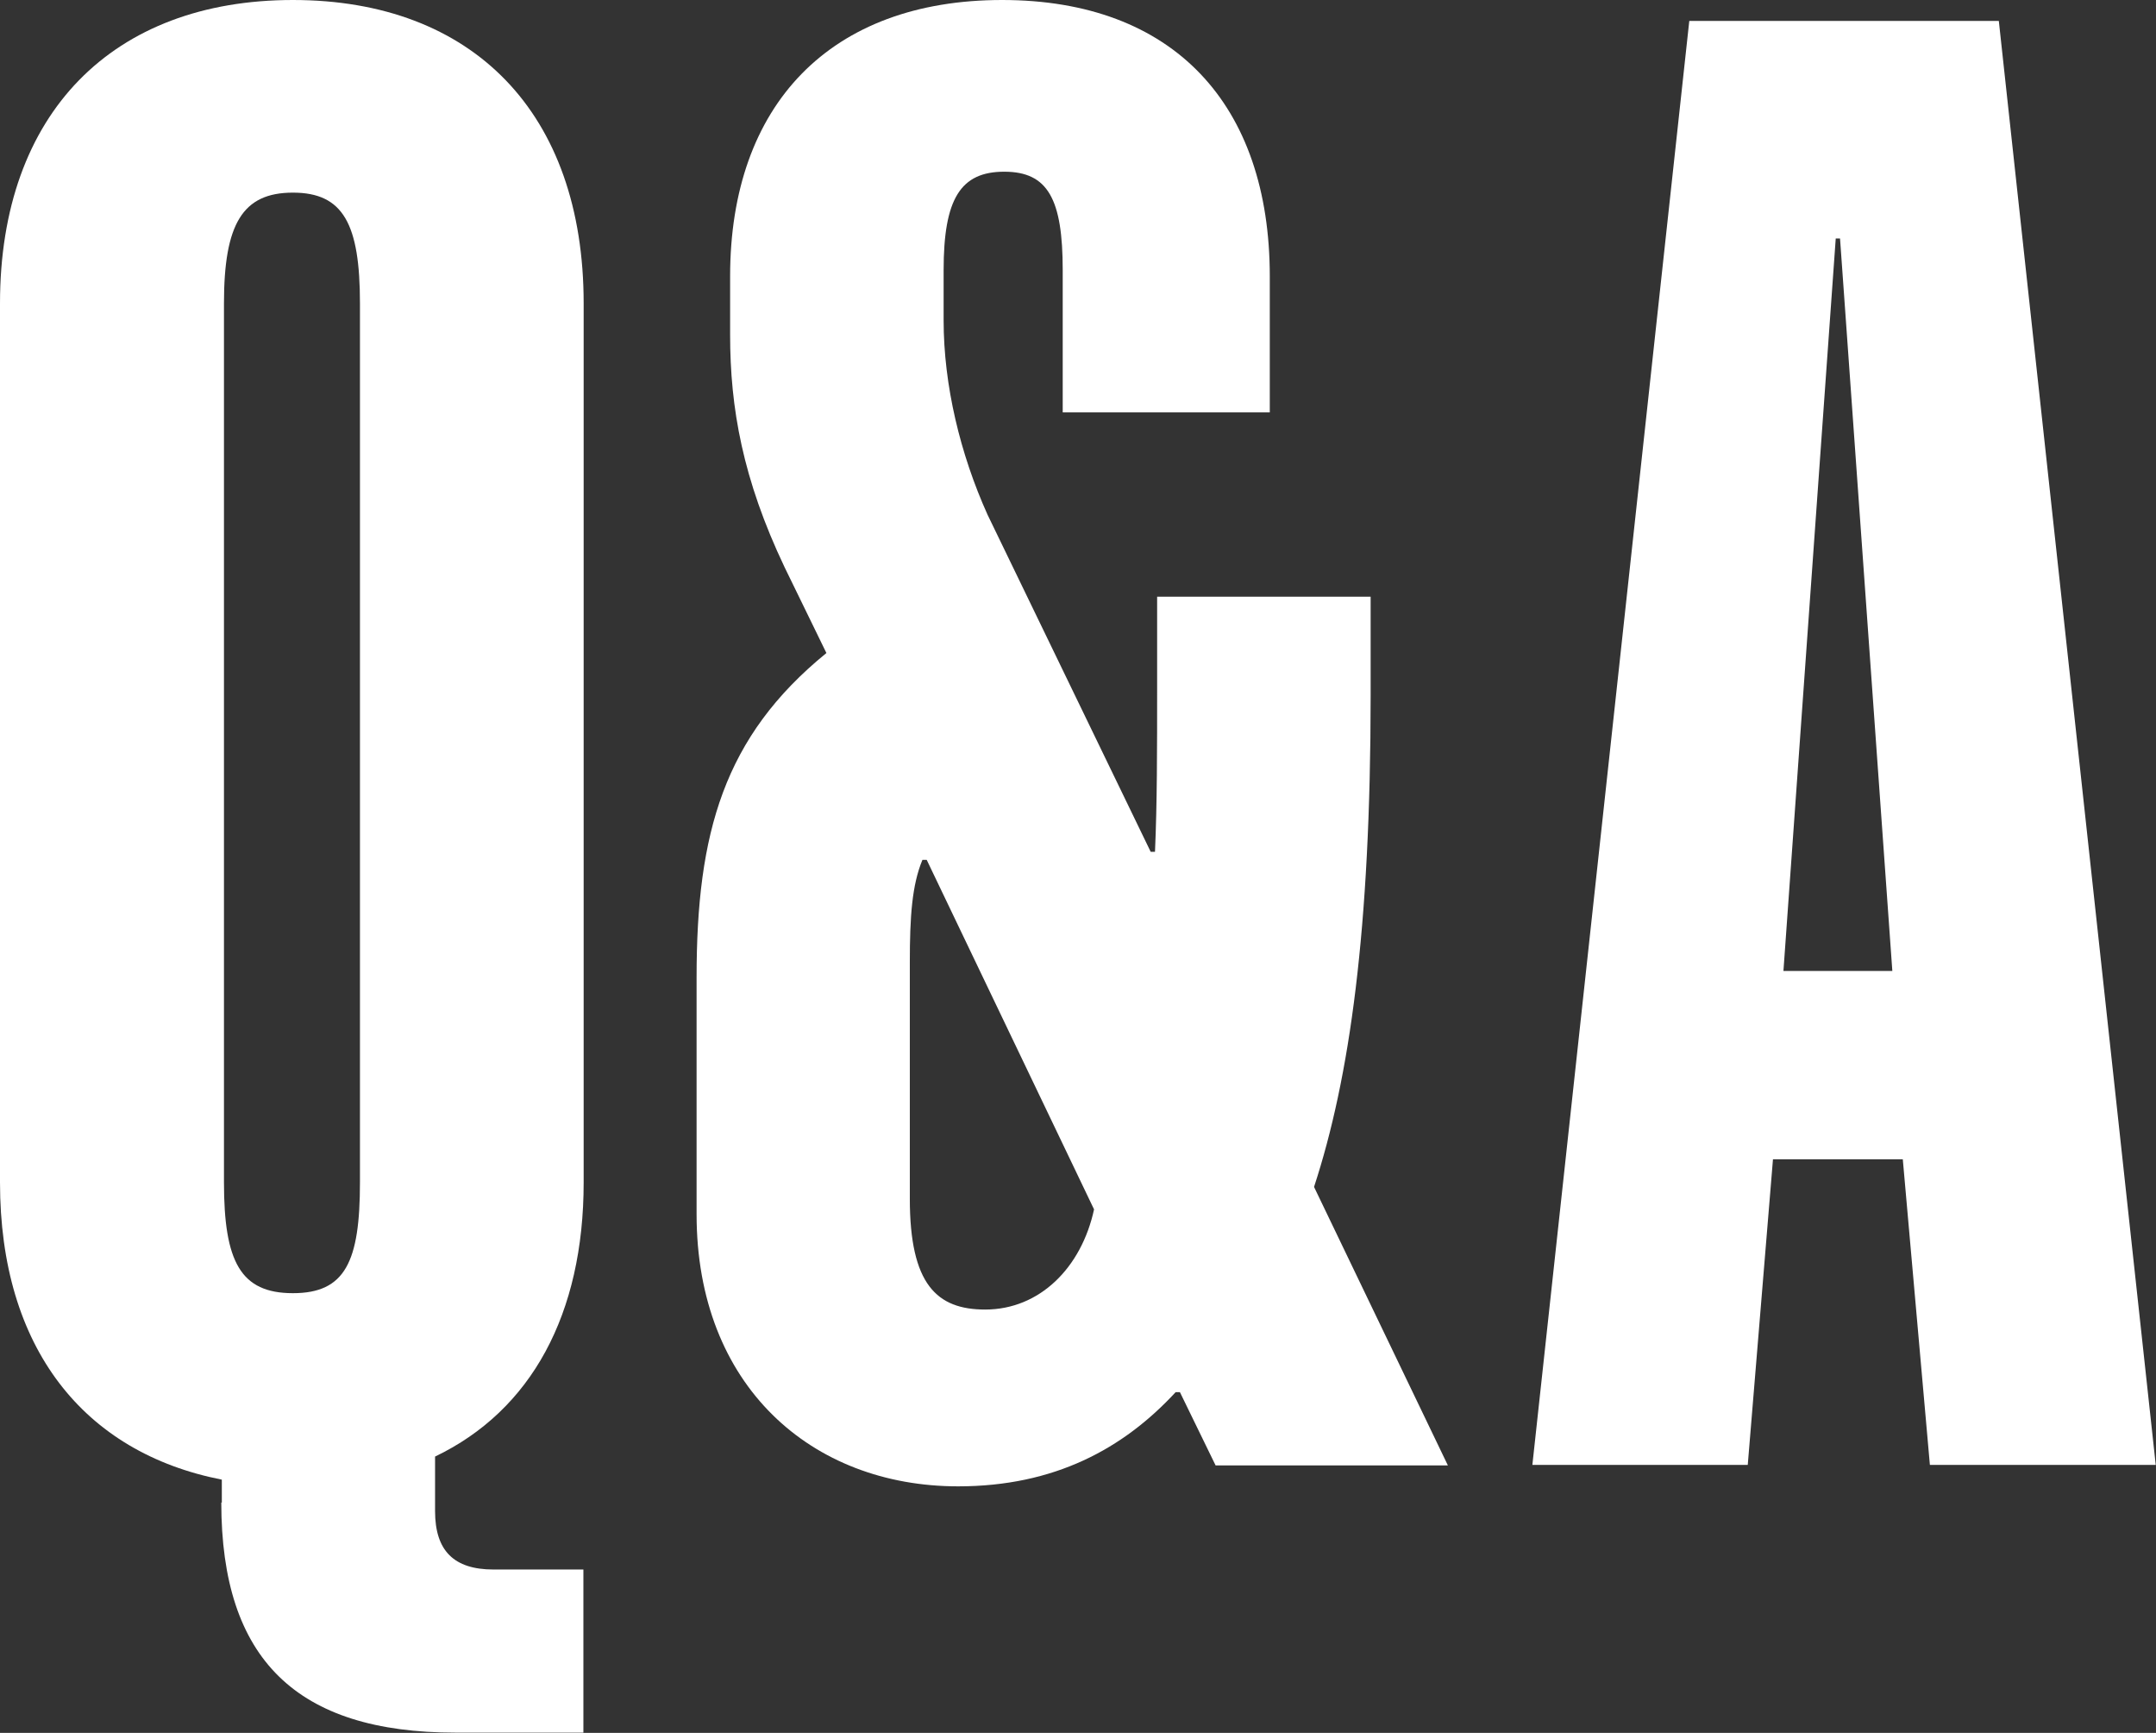
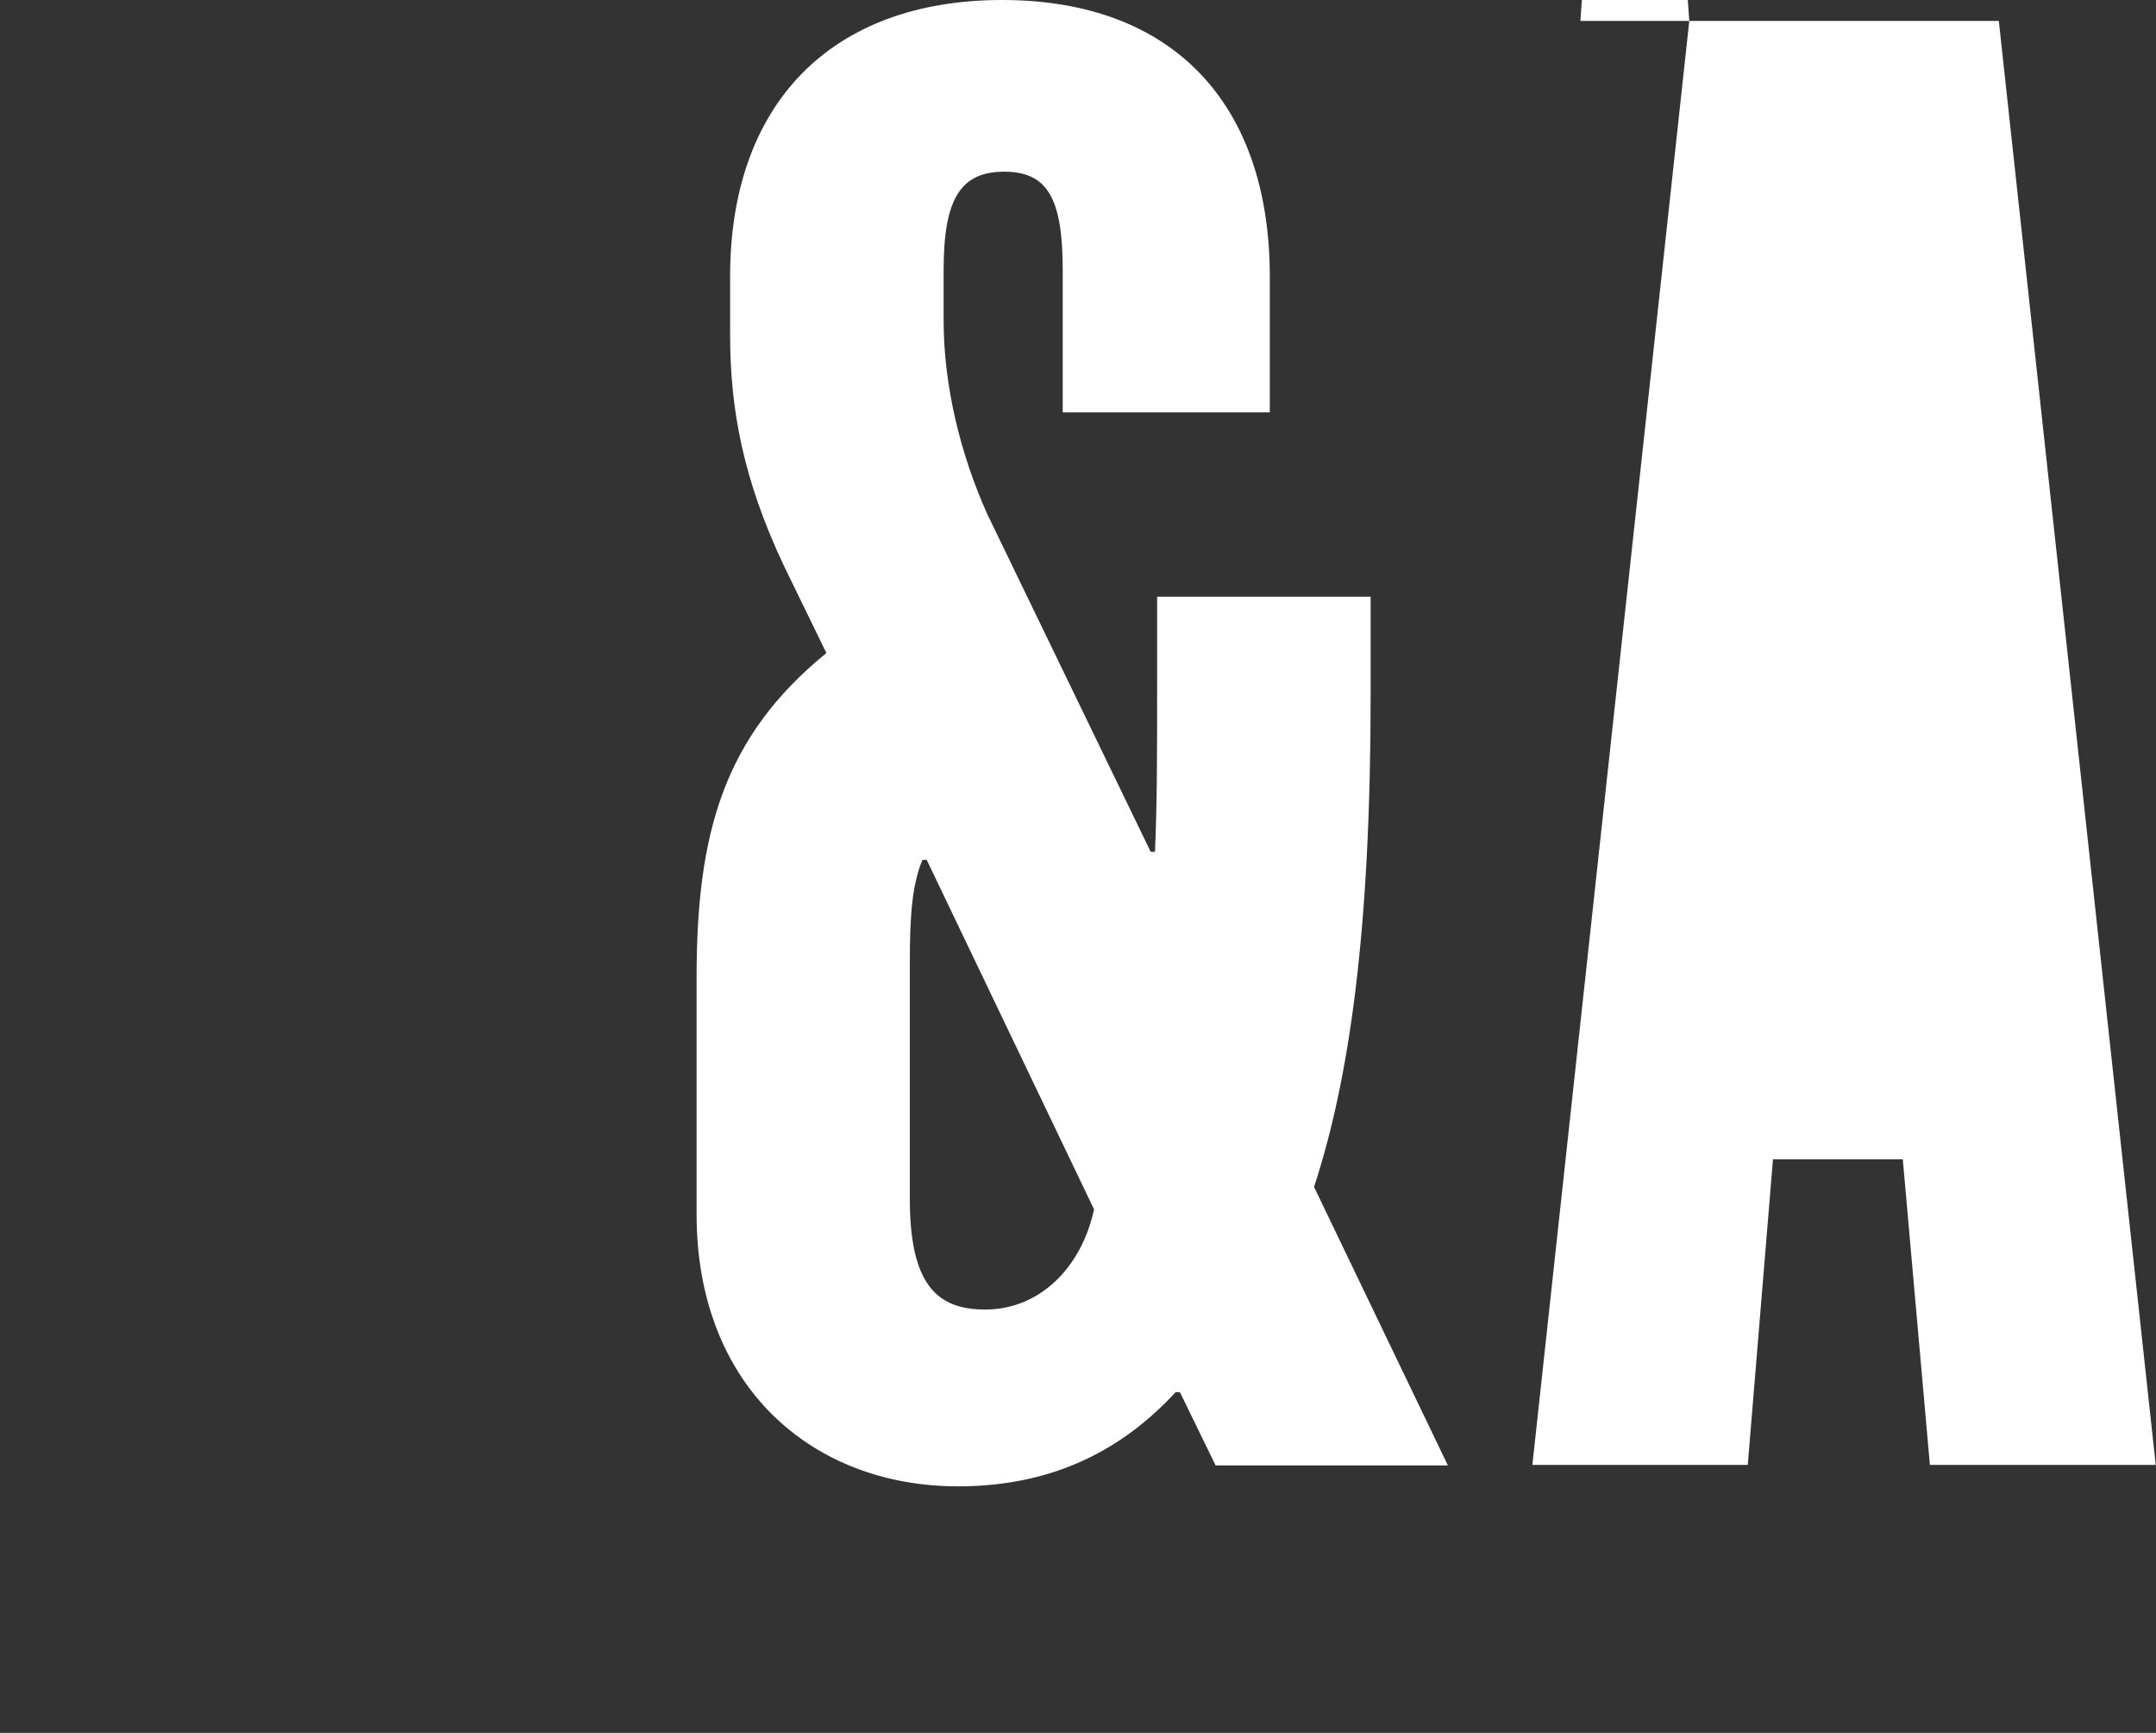
<svg xmlns="http://www.w3.org/2000/svg" id="_レイヤー_2" data-name="レイヤー 2" viewBox="0 0 80.38 64.59">
  <rect x="0" y="0" width="80.38" height="64.59" fill="#333333" stroke="none" />
  <defs>
    <style>
      .cls-1 {
        fill: #fff;
      }
    </style>
  </defs>
  <g id="faq">
    <g>
-       <path class="cls-1" d="M8.27,56.01v-.86c-5.15-1.01-8.27-4.91-8.27-11.08V11.31C0,4.21,4.21,0,10.92,0s10.84,4.21,10.84,11.31v32.76c0,4.91-1.95,8.5-5.54,10.22v2.03c0,1.48.7,2.18,2.18,2.18h3.35v6.08h-4.76c-5.93,0-8.74-2.73-8.74-8.58ZM13.42,44.07V11.31c0-2.96-.62-4.13-2.5-4.13s-2.57,1.17-2.57,4.13v32.76c0,2.96.62,4.13,2.57,4.13s2.5-1.17,2.5-4.13Z" />
      <path class="cls-1" d="M25.97,45.24v-8.81c0-5.38,1.01-8.97,4.84-12.09l-1.56-3.2c-1.56-3.28-2.03-5.93-2.03-8.66v-2.18c0-6.4,3.74-10.3,10.14-10.3s9.98,3.9,9.98,10.3v5.07h-7.72v-5.3c0-2.65-.55-3.67-2.18-3.67s-2.26,1.01-2.26,3.67v1.87c0,2.42.62,4.99,1.64,7.25l6.08,12.56h.16c.08-1.79.08-3.82.08-6.08v-3.43h7.96v3.67c0,8.74-.78,14.27-2.11,18.33l4.99,10.38h-8.66l-1.33-2.73h-.16c-1.95,2.11-4.52,3.51-8.11,3.51-5.46,0-9.75-3.74-9.75-10.14ZM40.79,45.08l-6.24-13.03h-.16c-.39.94-.47,2.11-.47,3.82v8.81c0,3.2,1.01,4.13,2.81,4.13,2.03,0,3.59-1.56,4.06-3.74Z" />
-       <path class="cls-1" d="M62.98.78h11.54l5.85,53.82h-8.42l-1.01-11.39h-4.84l-.94,11.39h-8.03L62.98.78ZM70.55,36.19l-1.95-27.3h-.16l-1.95,27.3h4.06Z" />
+       <path class="cls-1" d="M62.98.78h11.54l5.85,53.82h-8.42l-1.01-11.39h-4.84l-.94,11.39h-8.03L62.98.78Zl-1.95-27.3h-.16l-1.95,27.3h4.06Z" />
    </g>
  </g>
</svg>